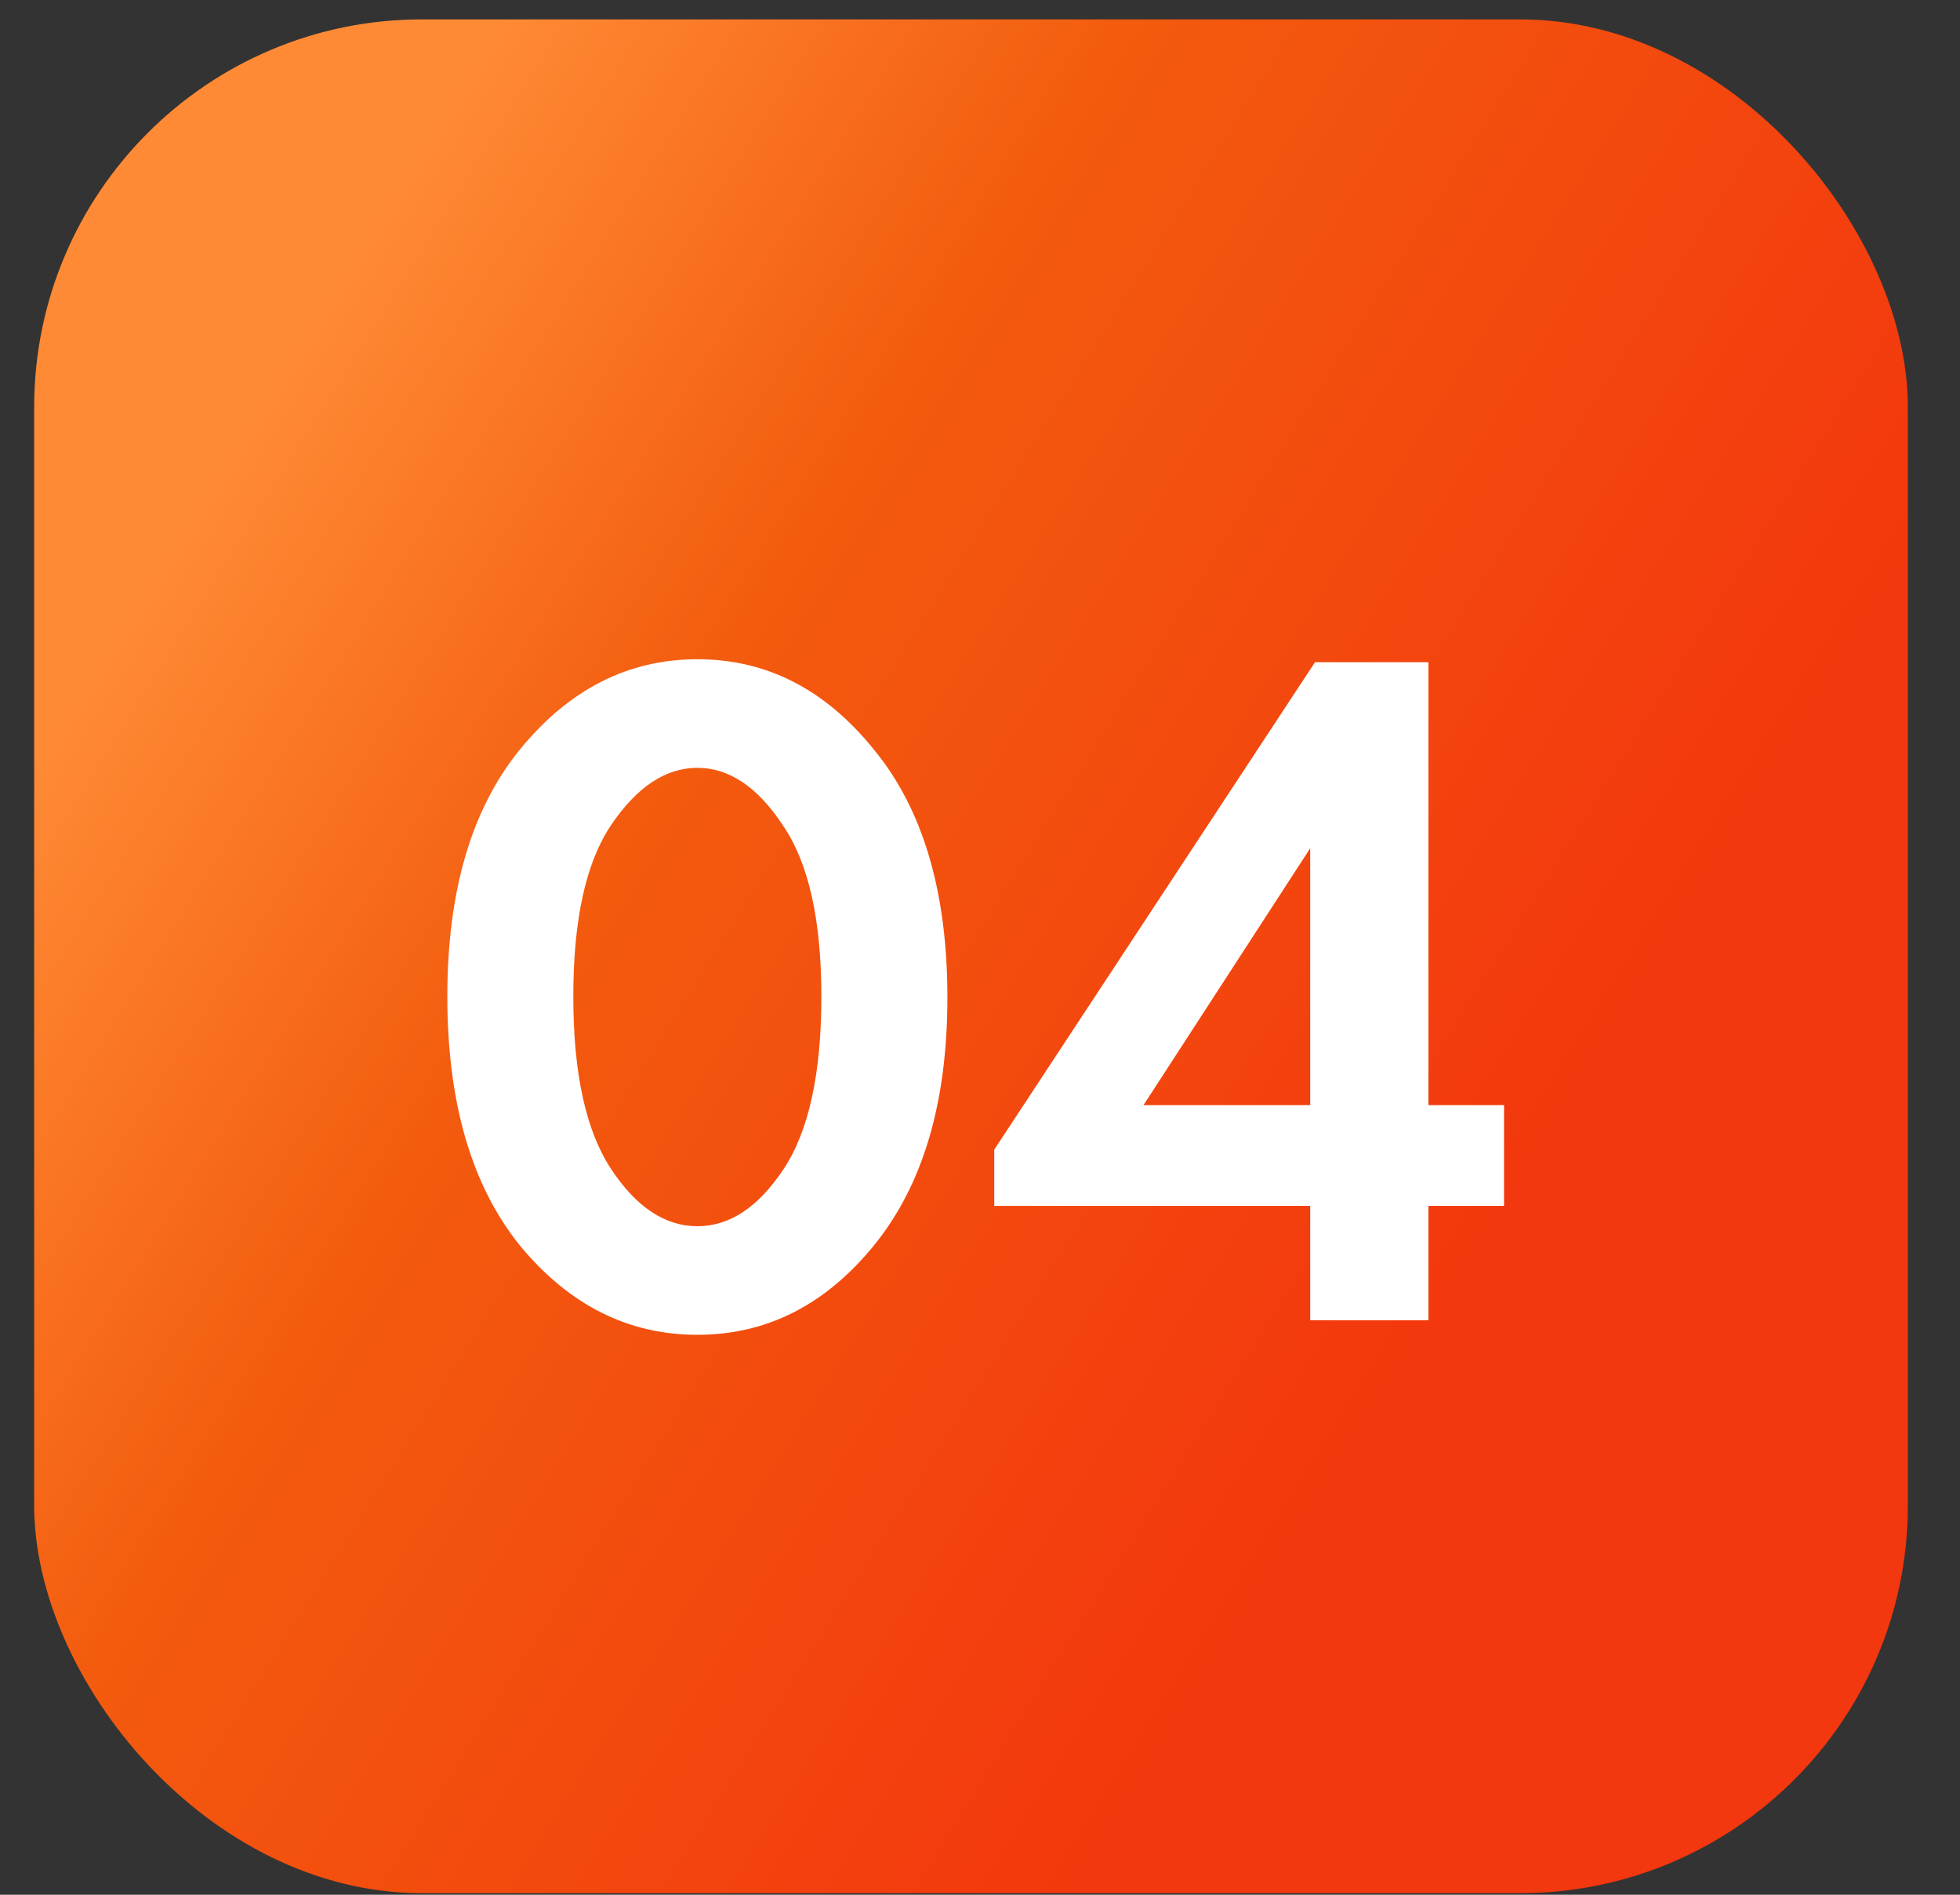
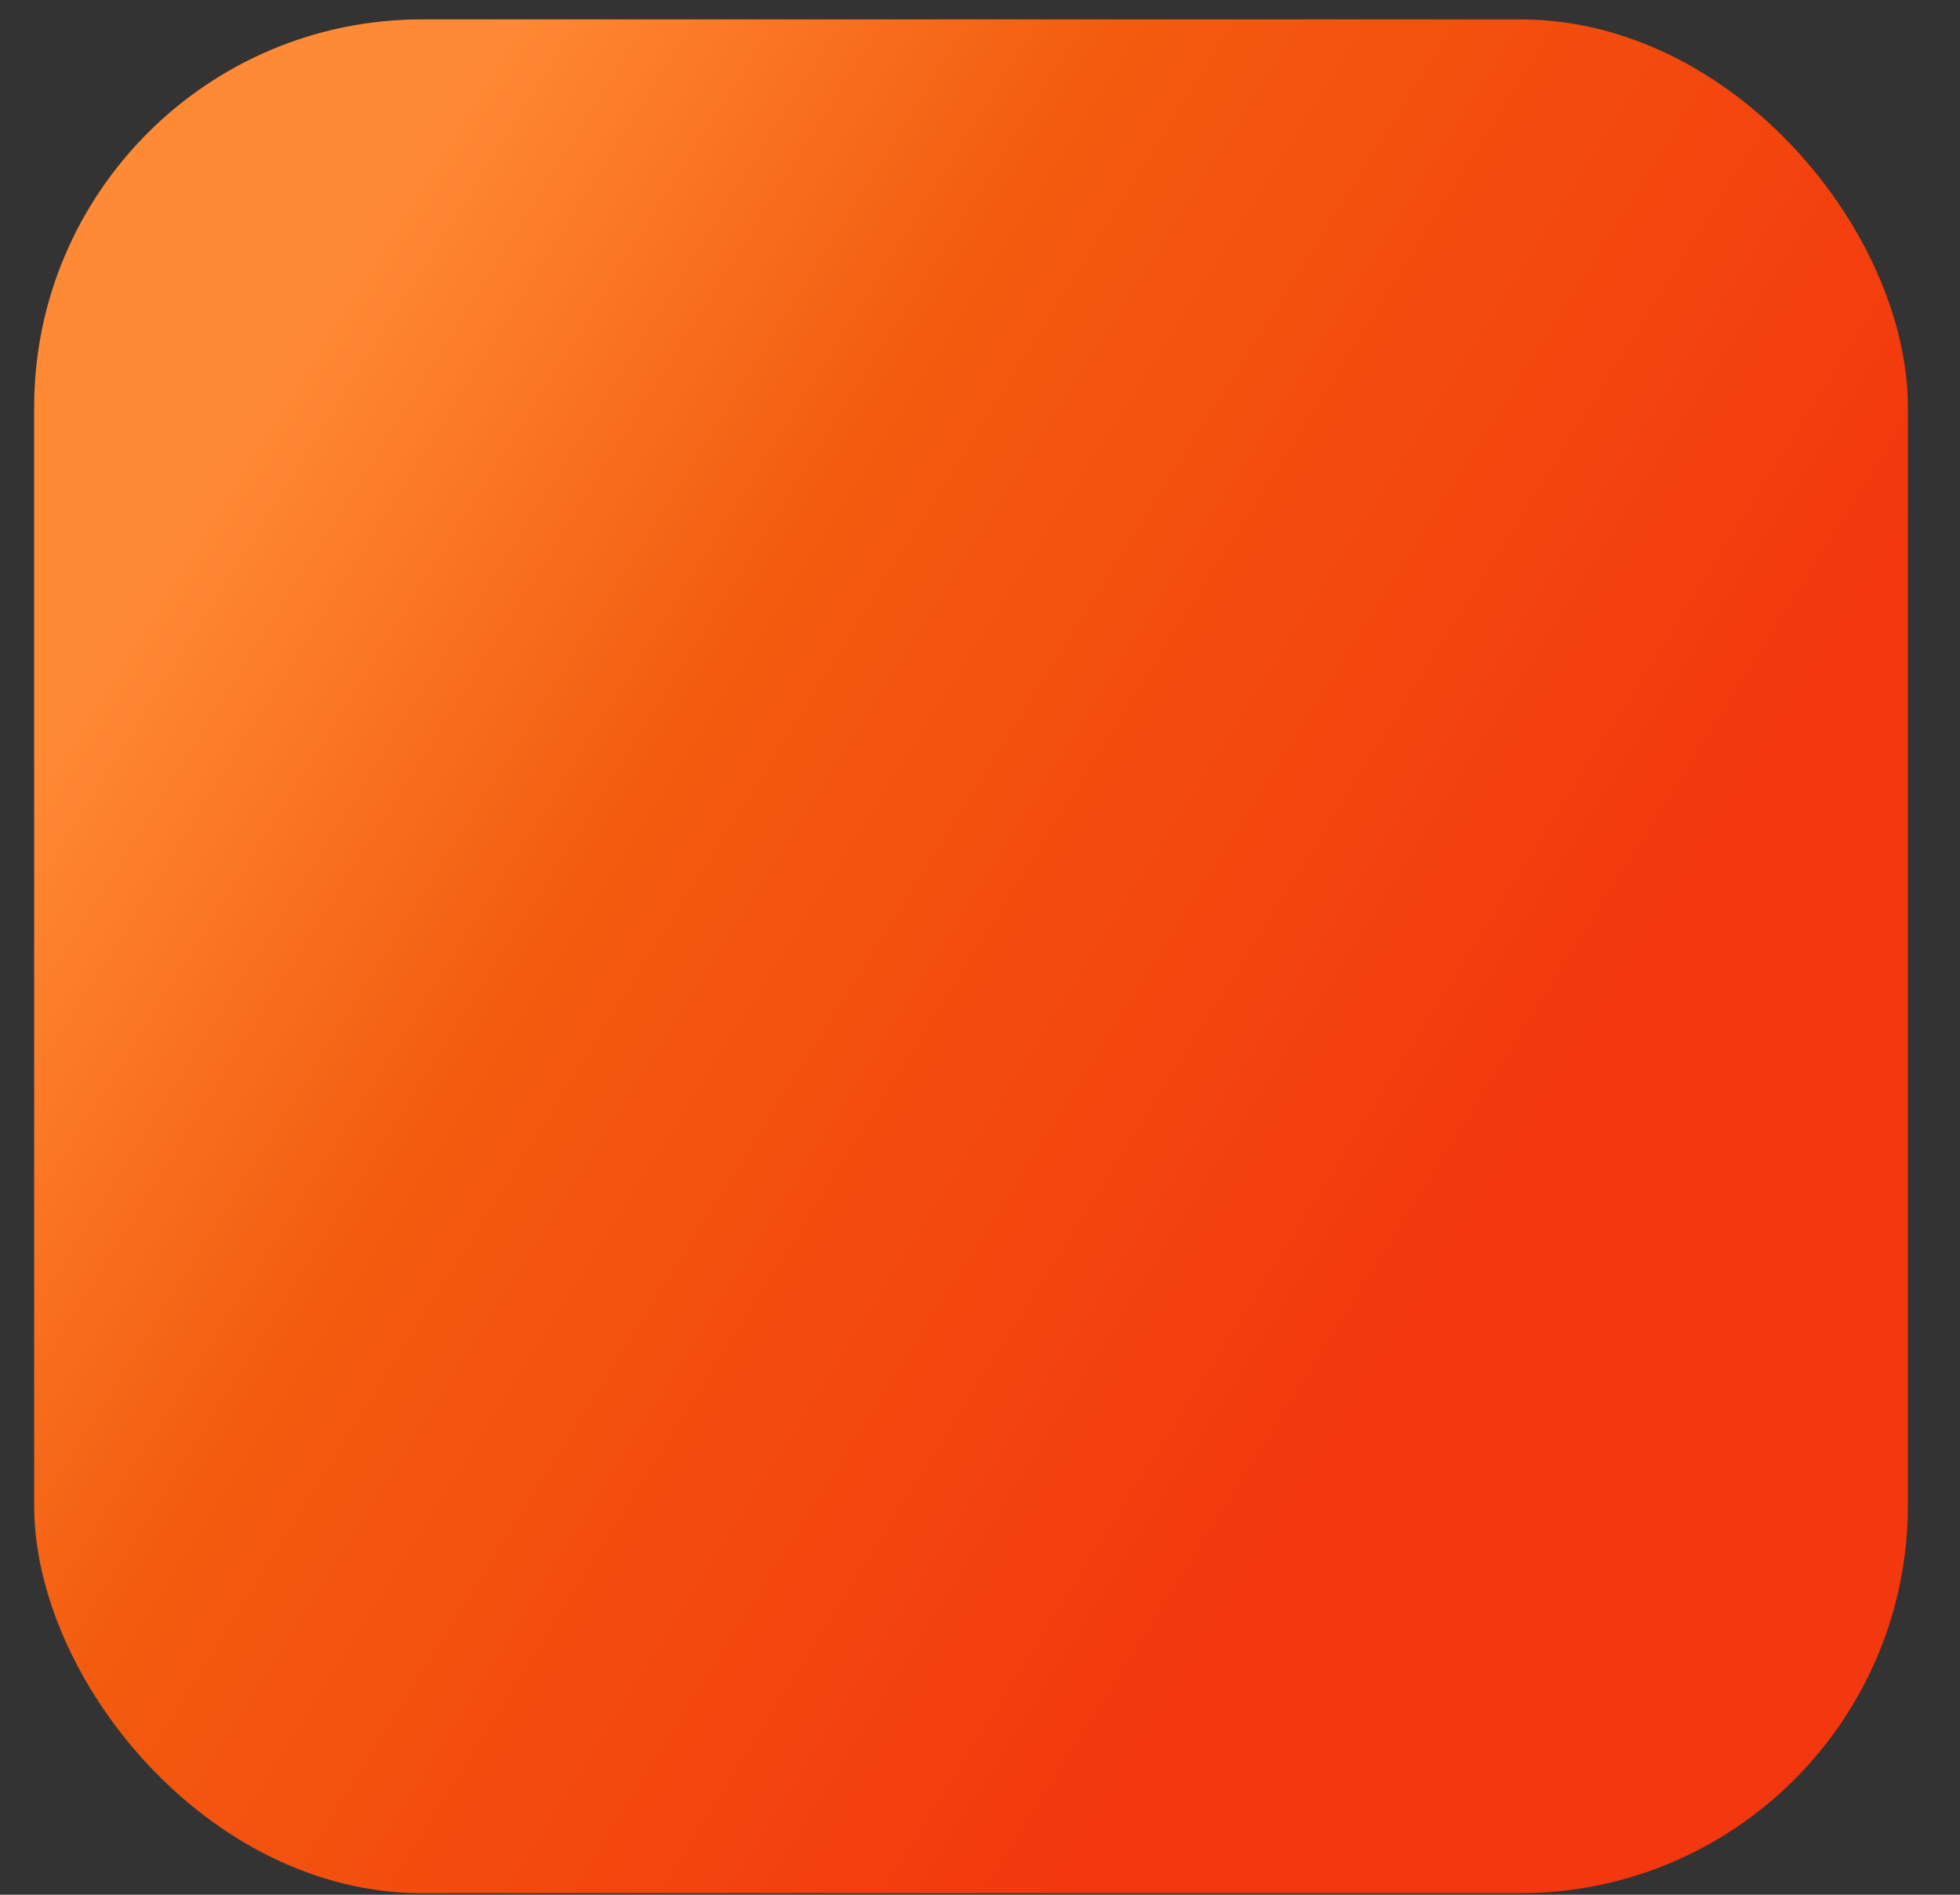
<svg xmlns="http://www.w3.org/2000/svg" width="30" height="29" viewBox="0 0 30 29" fill="none">
  <rect x="0" y="0" width="30" height="29" fill="#333333" stroke="none" />
  <rect x="0.523" y="0.297" width="28.679" height="28.679" rx="5.934" fill="url(#paint0_linear_663_2459)" />
-   <path d="M13.374 19.065C12.632 19.975 11.732 20.43 10.674 20.43C9.616 20.43 8.711 19.975 7.959 19.065C7.217 18.145 6.847 16.874 6.847 15.252C6.847 13.64 7.217 12.38 7.959 11.47C8.711 10.55 9.616 10.09 10.674 10.09C11.732 10.09 12.632 10.55 13.374 11.47C14.125 12.38 14.501 13.646 14.501 15.267C14.501 16.879 14.125 18.145 13.374 19.065ZM11.979 12.627C11.594 12.043 11.158 11.752 10.674 11.752C10.189 11.752 9.749 12.043 9.354 12.627C8.968 13.2 8.775 14.076 8.775 15.252C8.775 16.429 8.968 17.309 9.354 17.893C9.739 18.476 10.179 18.768 10.674 18.768C11.168 18.768 11.608 18.476 11.994 17.893C12.38 17.309 12.572 16.429 12.572 15.252C12.572 14.076 12.375 13.2 11.979 12.627ZM21.864 10.135V16.914H23.021V18.457H21.864V20.207H20.054V18.457H15.218V17.596L20.128 10.135H21.864ZM17.503 16.914H20.054V12.983L17.503 16.914Z" fill="white" />
  <defs>
    <linearGradient id="paint0_linear_663_2459" x1="11.646" y1="-6.169" x2="31.044" y2="5.981" gradientUnits="userSpaceOnUse">
      <stop stop-color="#FF8A35" />
      <stop offset="0.359" stop-color="#F35B0E" />
      <stop offset="1" stop-color="#F3370E" />
    </linearGradient>
  </defs>
</svg>